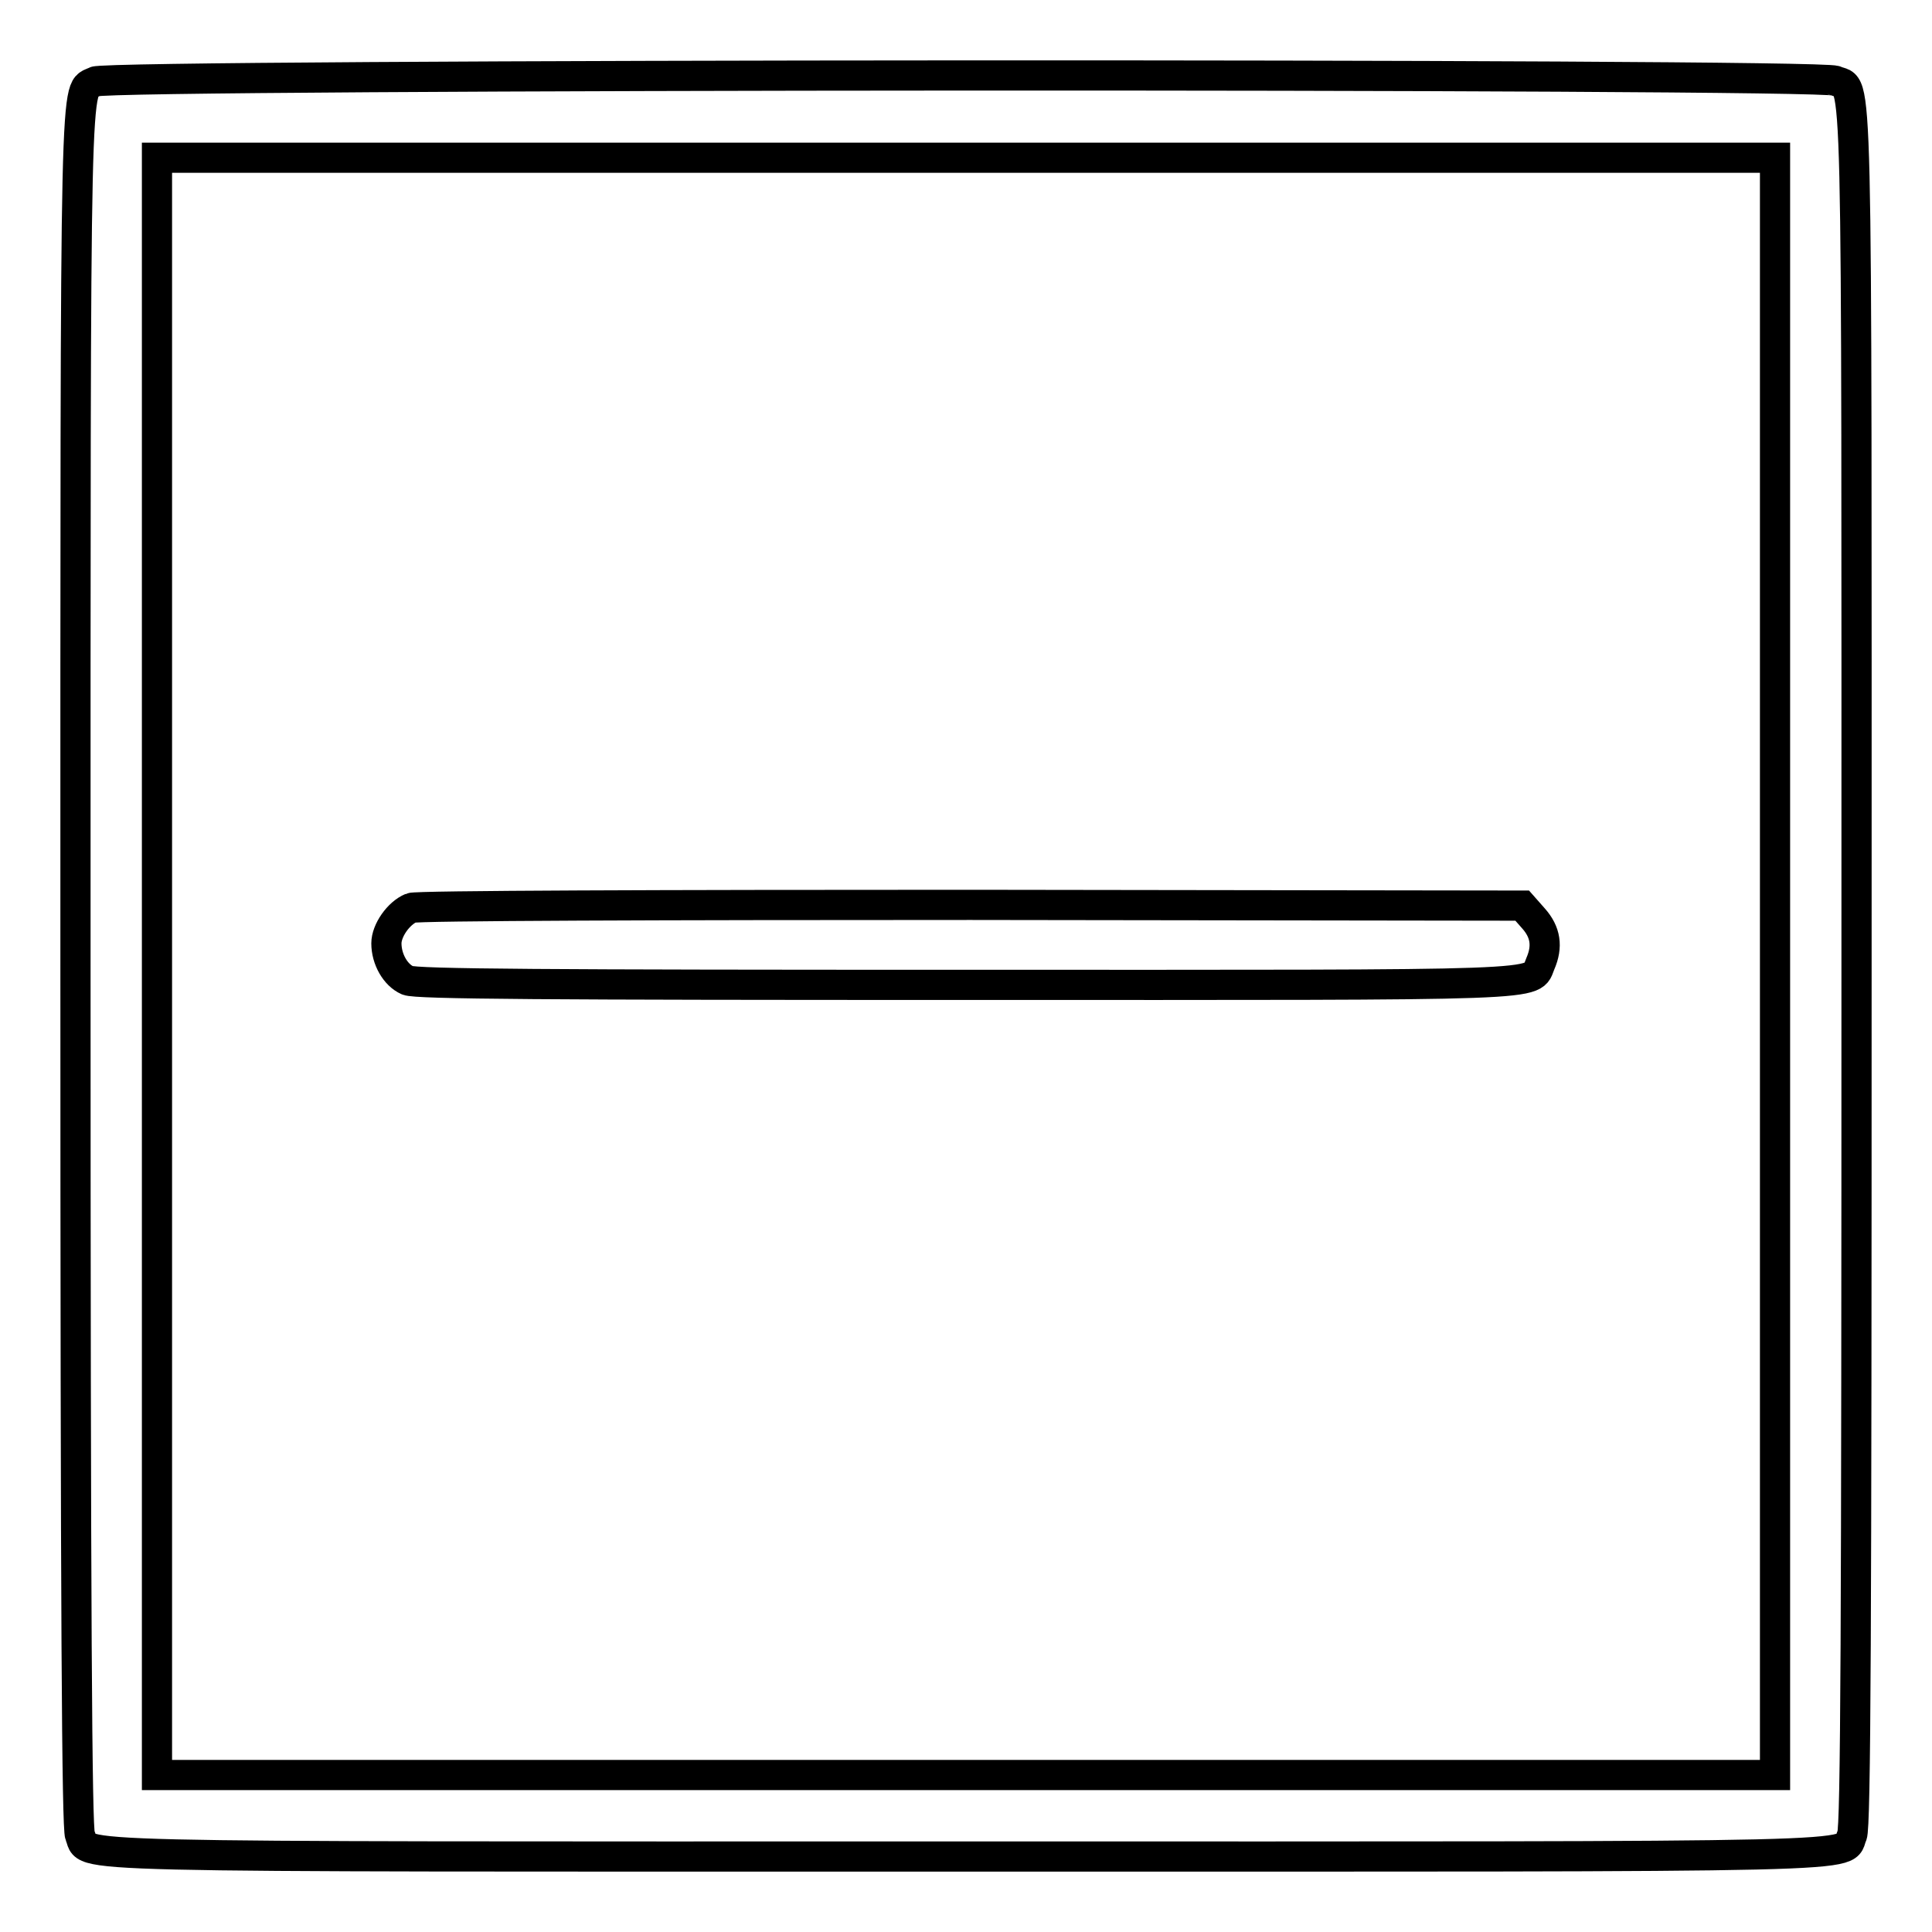
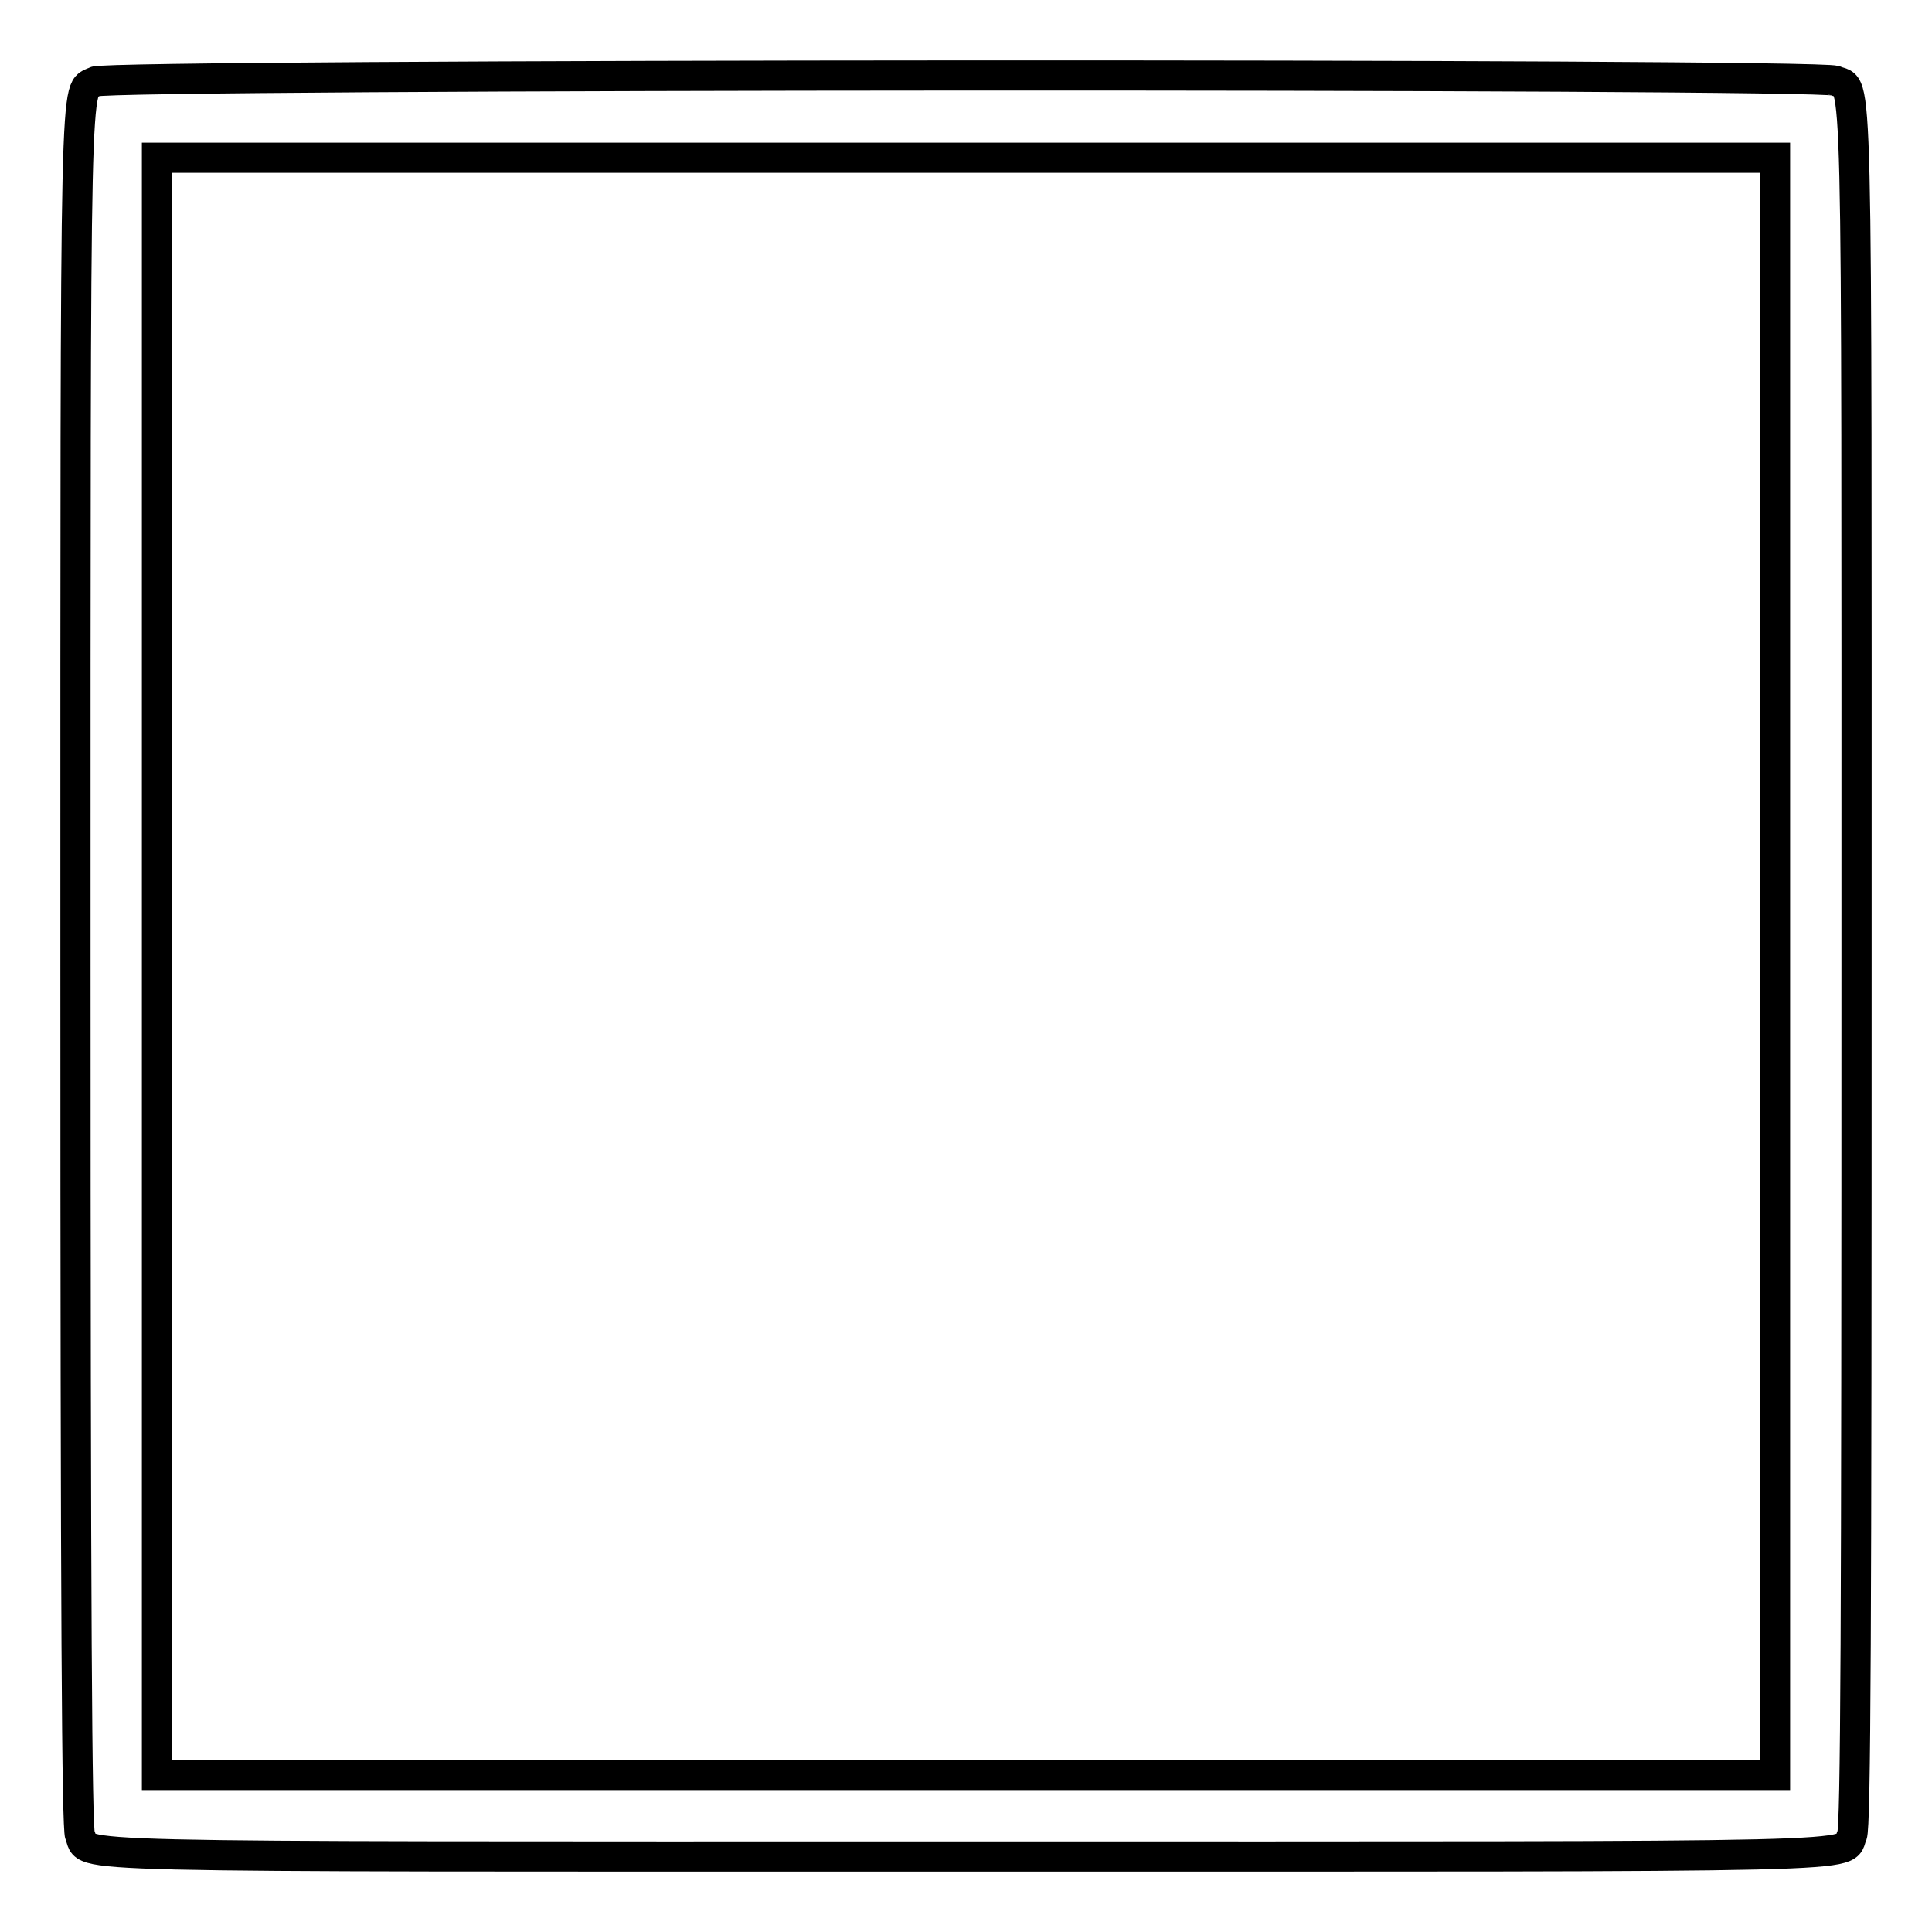
<svg xmlns="http://www.w3.org/2000/svg" version="1.1" x="0px" y="0px" viewBox="0 0 256 256" enable-background="new 0 0 256 256" xml:space="preserve">
  <g>
    <g>
      <g>
-         <path stroke-width="4" fill-opacity="0" stroke="#000000" d="M12.6,10.8c-2.7,1.5-2.6-5.5-2.6,117.1c0,87.3,0.2,114.3,0.6,115.3C12,246.2,4,246,128,246c124,0,116,0.2,117.4-2.8c0.5-1,0.6-28,0.6-115.2c0-123.9,0.2-115.9-2.8-117.3C241.1,9.7,14.4,9.8,12.6,10.8z M235.2,128v107.2H128H20.8V128V20.9H128h107.2V128z" />
-         <path stroke-width="4" fill-opacity="0" stroke="#000000" d="M54.5,120.3c-1.7,0.7-3.3,3-3.3,4.7c0,2.1,1.2,4.2,2.8,4.9c1,0.5,18.8,0.6,74,0.6c79,0,74.8,0.2,76.1-2.8c1-2.3,0.7-4.2-0.9-6l-1.5-1.7l-73.1-0.1C88.5,119.9,55.1,120,54.5,120.3z" />
+         <path stroke-width="4" fill-opacity="0" stroke="#000000" d="M12.6,10.8c-2.7,1.5-2.6-5.5-2.6,117.1c0,87.3,0.2,114.3,0.6,115.3C12,246.2,4,246,128,246c124,0,116,0.2,117.4-2.8c0.5-1,0.6-28,0.6-115.2c0-123.9,0.2-115.9-2.8-117.3C241.1,9.7,14.4,9.8,12.6,10.8z M235.2,128v107.2H128H20.8V128V20.9H128h107.2V128" />
      </g>
    </g>
  </g>
</svg>